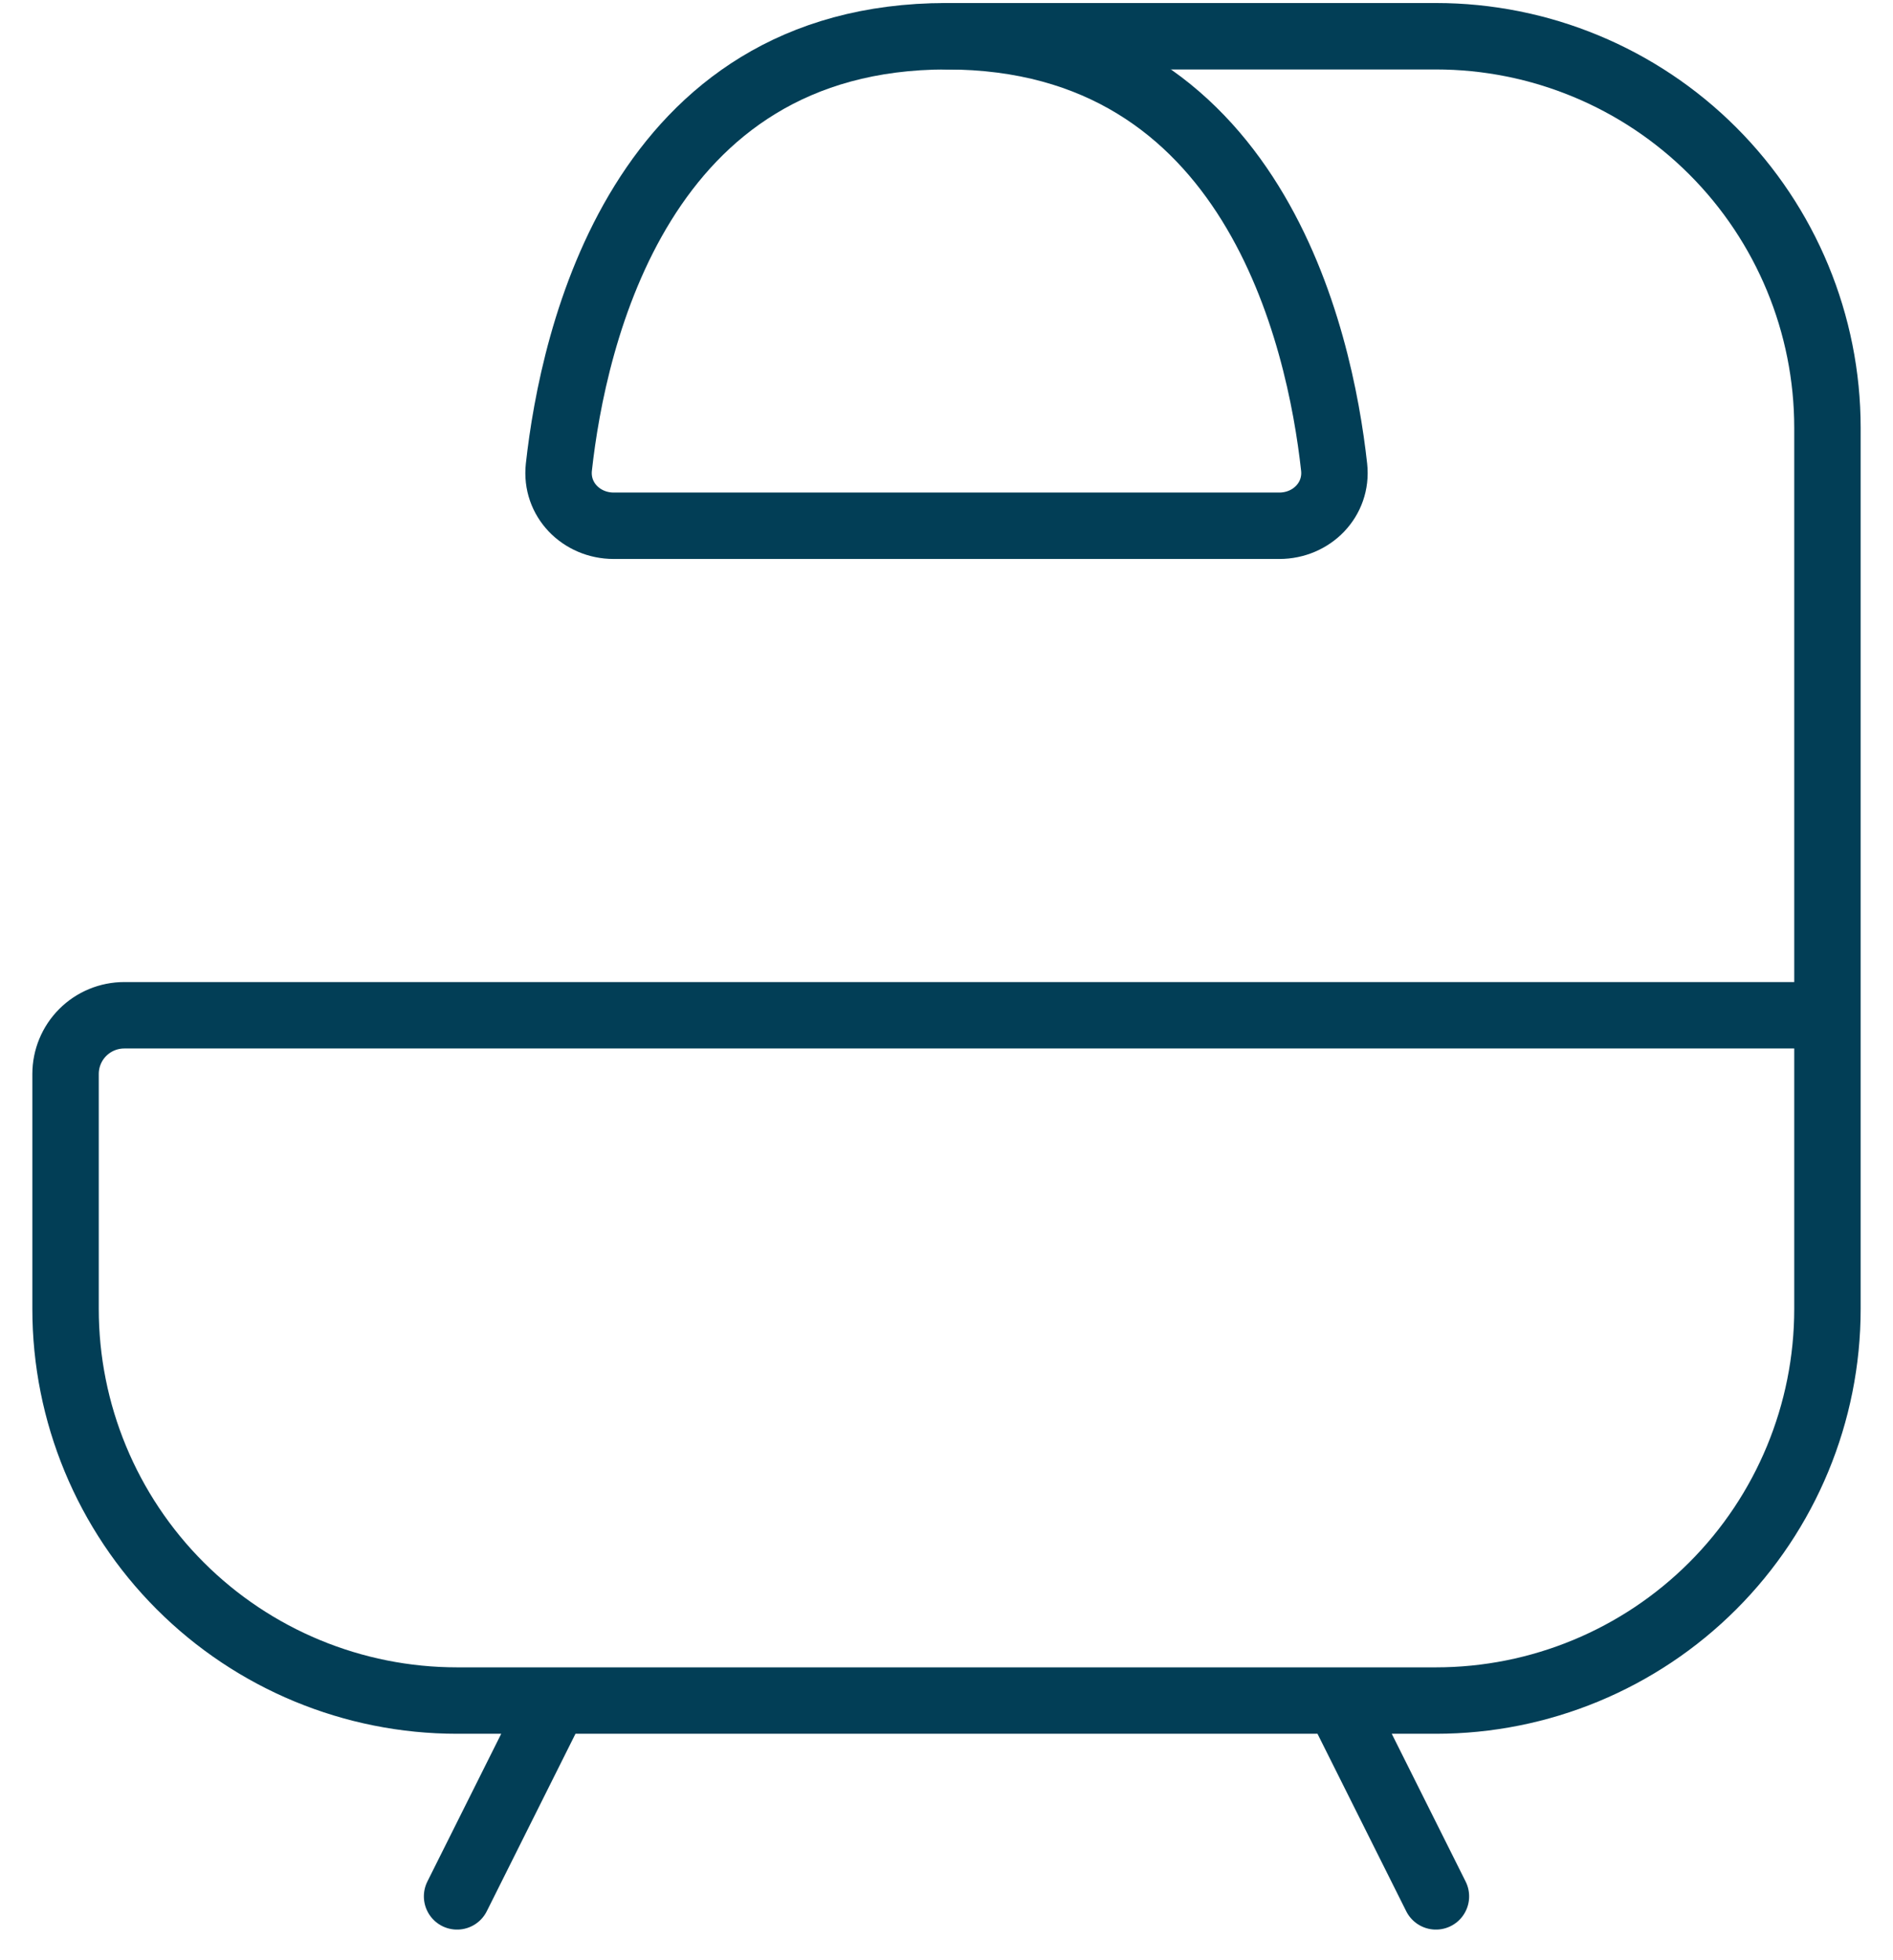
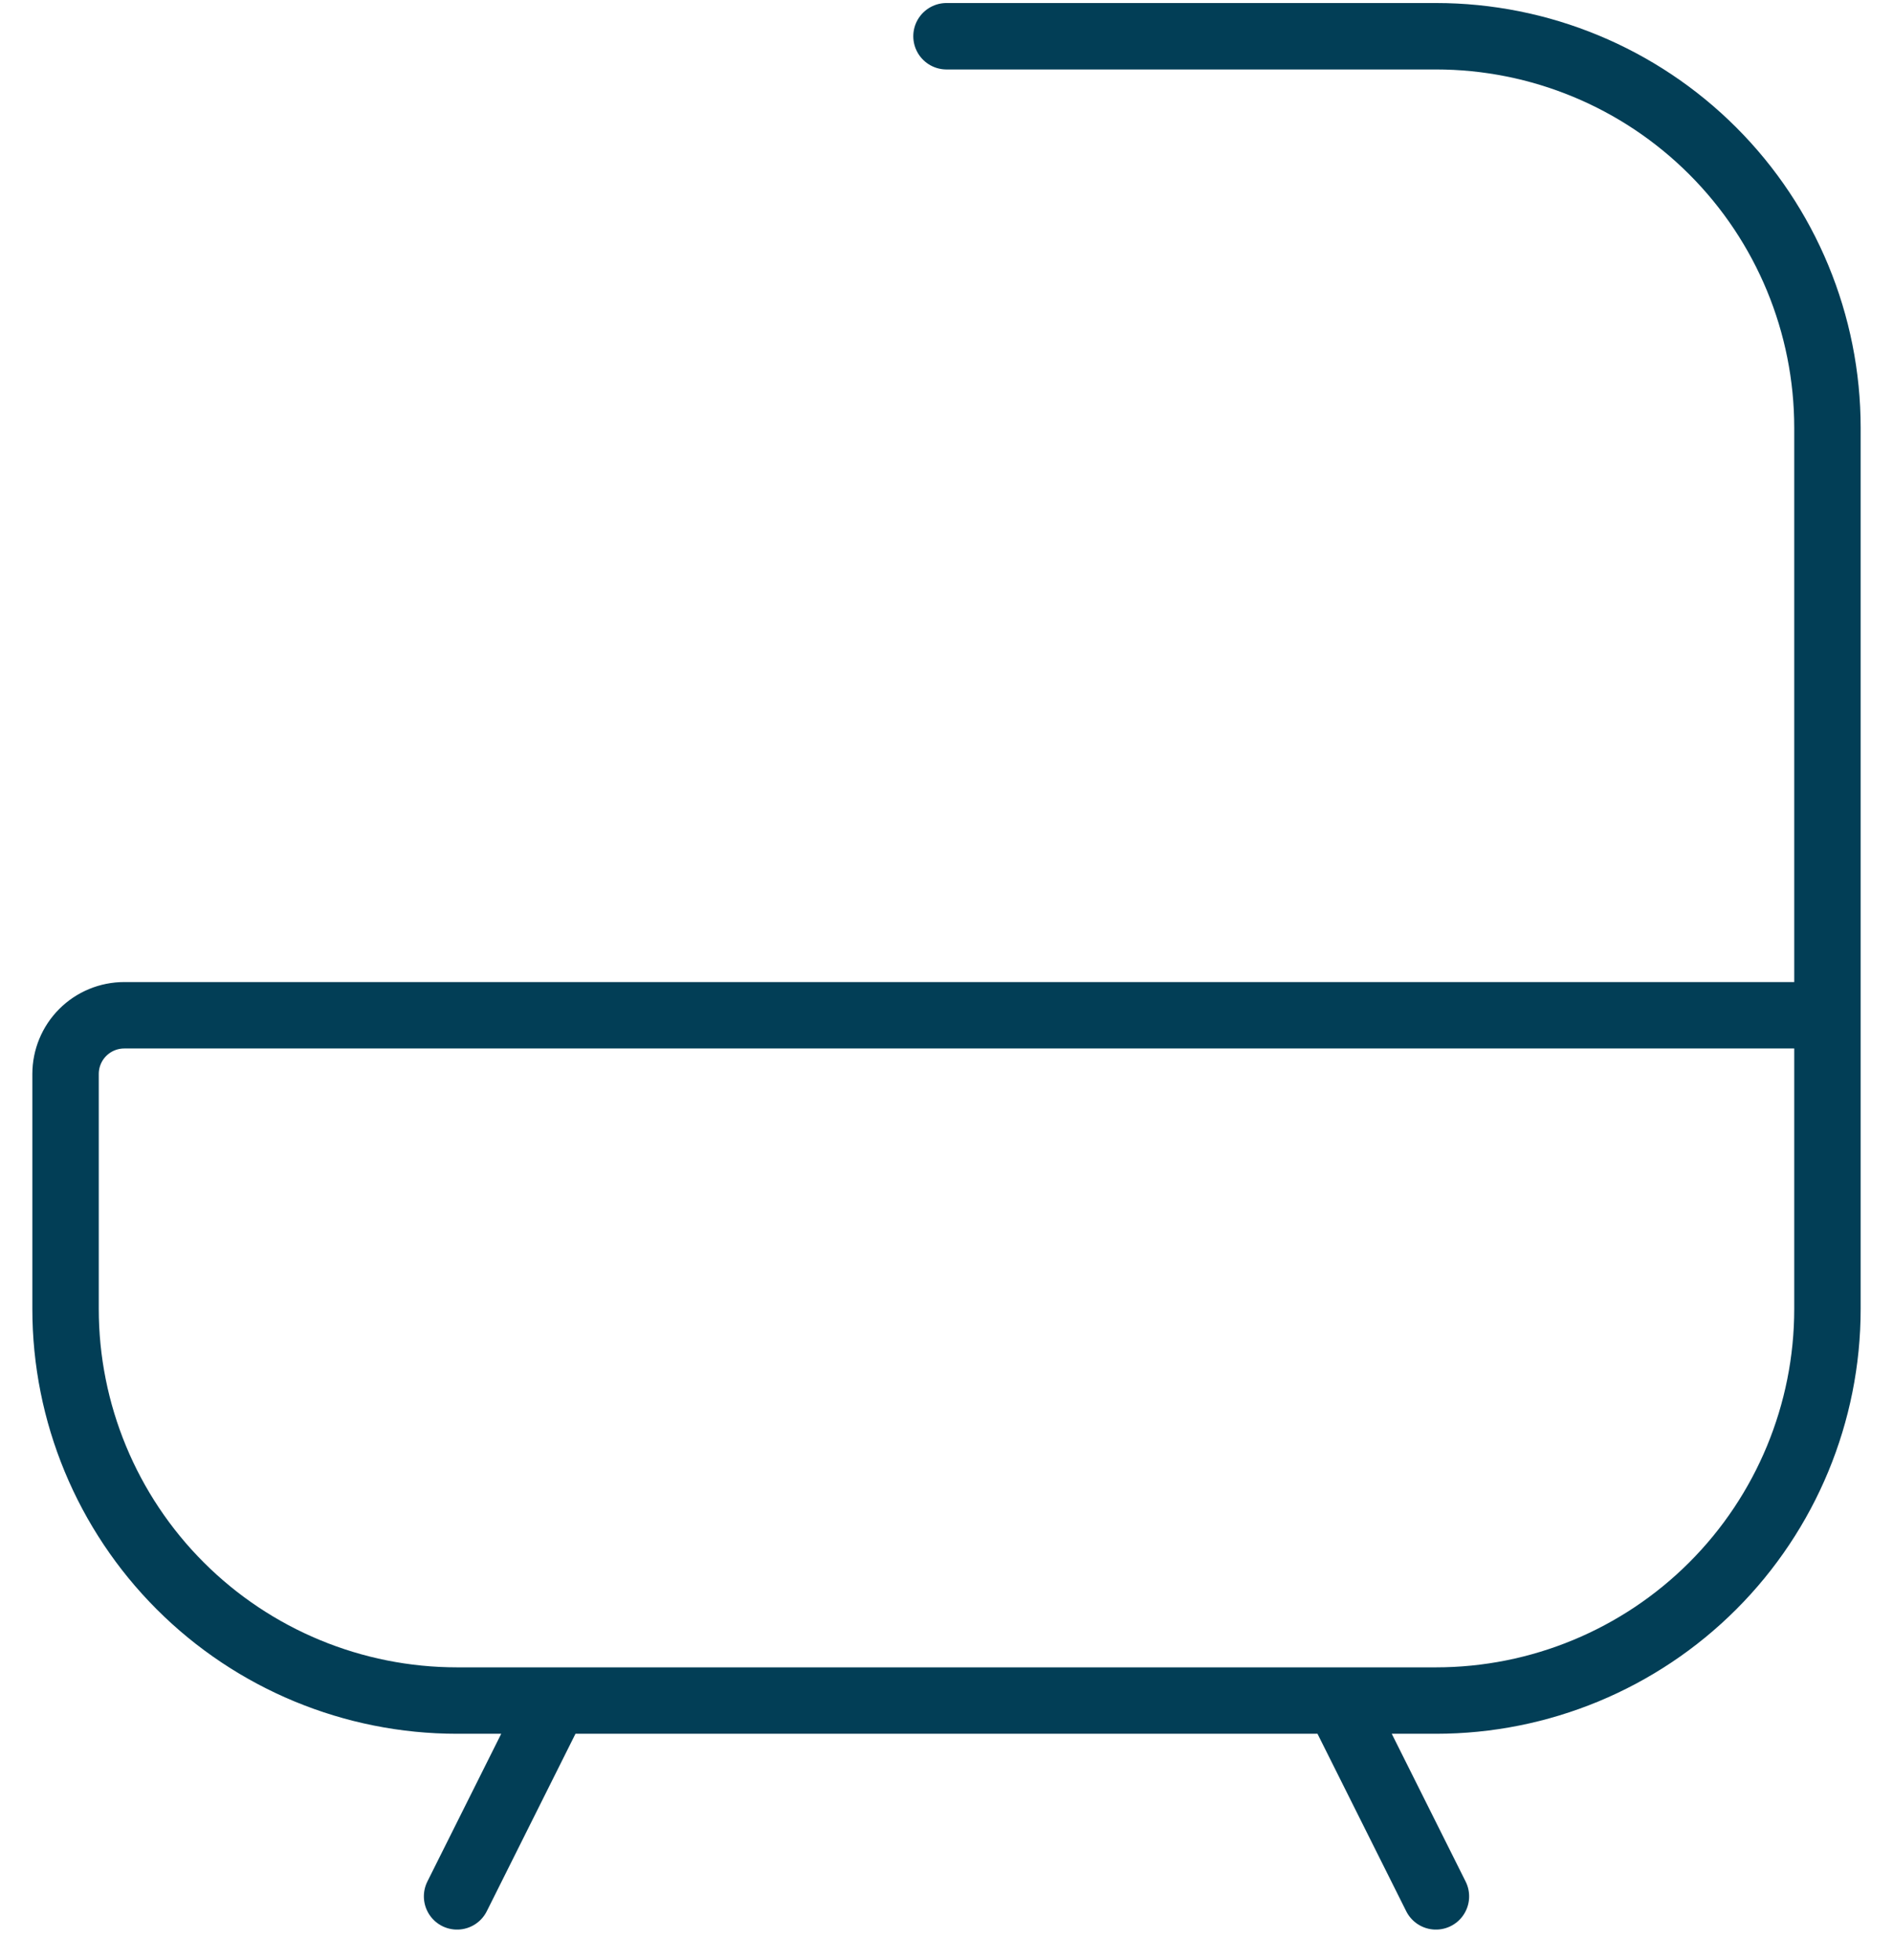
<svg xmlns="http://www.w3.org/2000/svg" width="57" height="59" viewBox="0 0 57 59" fill="none">
  <path d="M55.026 30.565V39.407C55.026 42.533 53.784 45.532 51.573 47.743C49.362 49.954 46.364 51.196 43.237 51.196H13.763C10.636 51.196 7.638 49.954 5.427 47.743C3.216 45.532 1.974 42.533 1.974 39.407V32.333C1.974 31.864 2.16 31.414 2.492 31.082C2.823 30.751 3.273 30.565 3.742 30.565H55.026ZM55.026 30.565V12.88C55.026 9.754 53.784 6.755 51.573 4.544C49.362 2.333 46.364 1.091 43.237 1.091H28.5M40.289 51.196L43.237 57.091M16.71 51.196L13.763 57.091" stroke="#023E56" stroke-width="2" stroke-linecap="round" stroke-linejoin="round" />
-   <path d="M38.521 15.828H18.479C17.503 15.828 16.722 15.038 16.828 14.065C17.259 10.154 19.254 1.091 28.5 1.091C37.746 1.091 39.741 10.154 40.172 14.065C40.278 15.038 39.497 15.828 38.521 15.828Z" stroke="#023E56" stroke-width="2" stroke-linecap="round" stroke-linejoin="round" />
</svg>